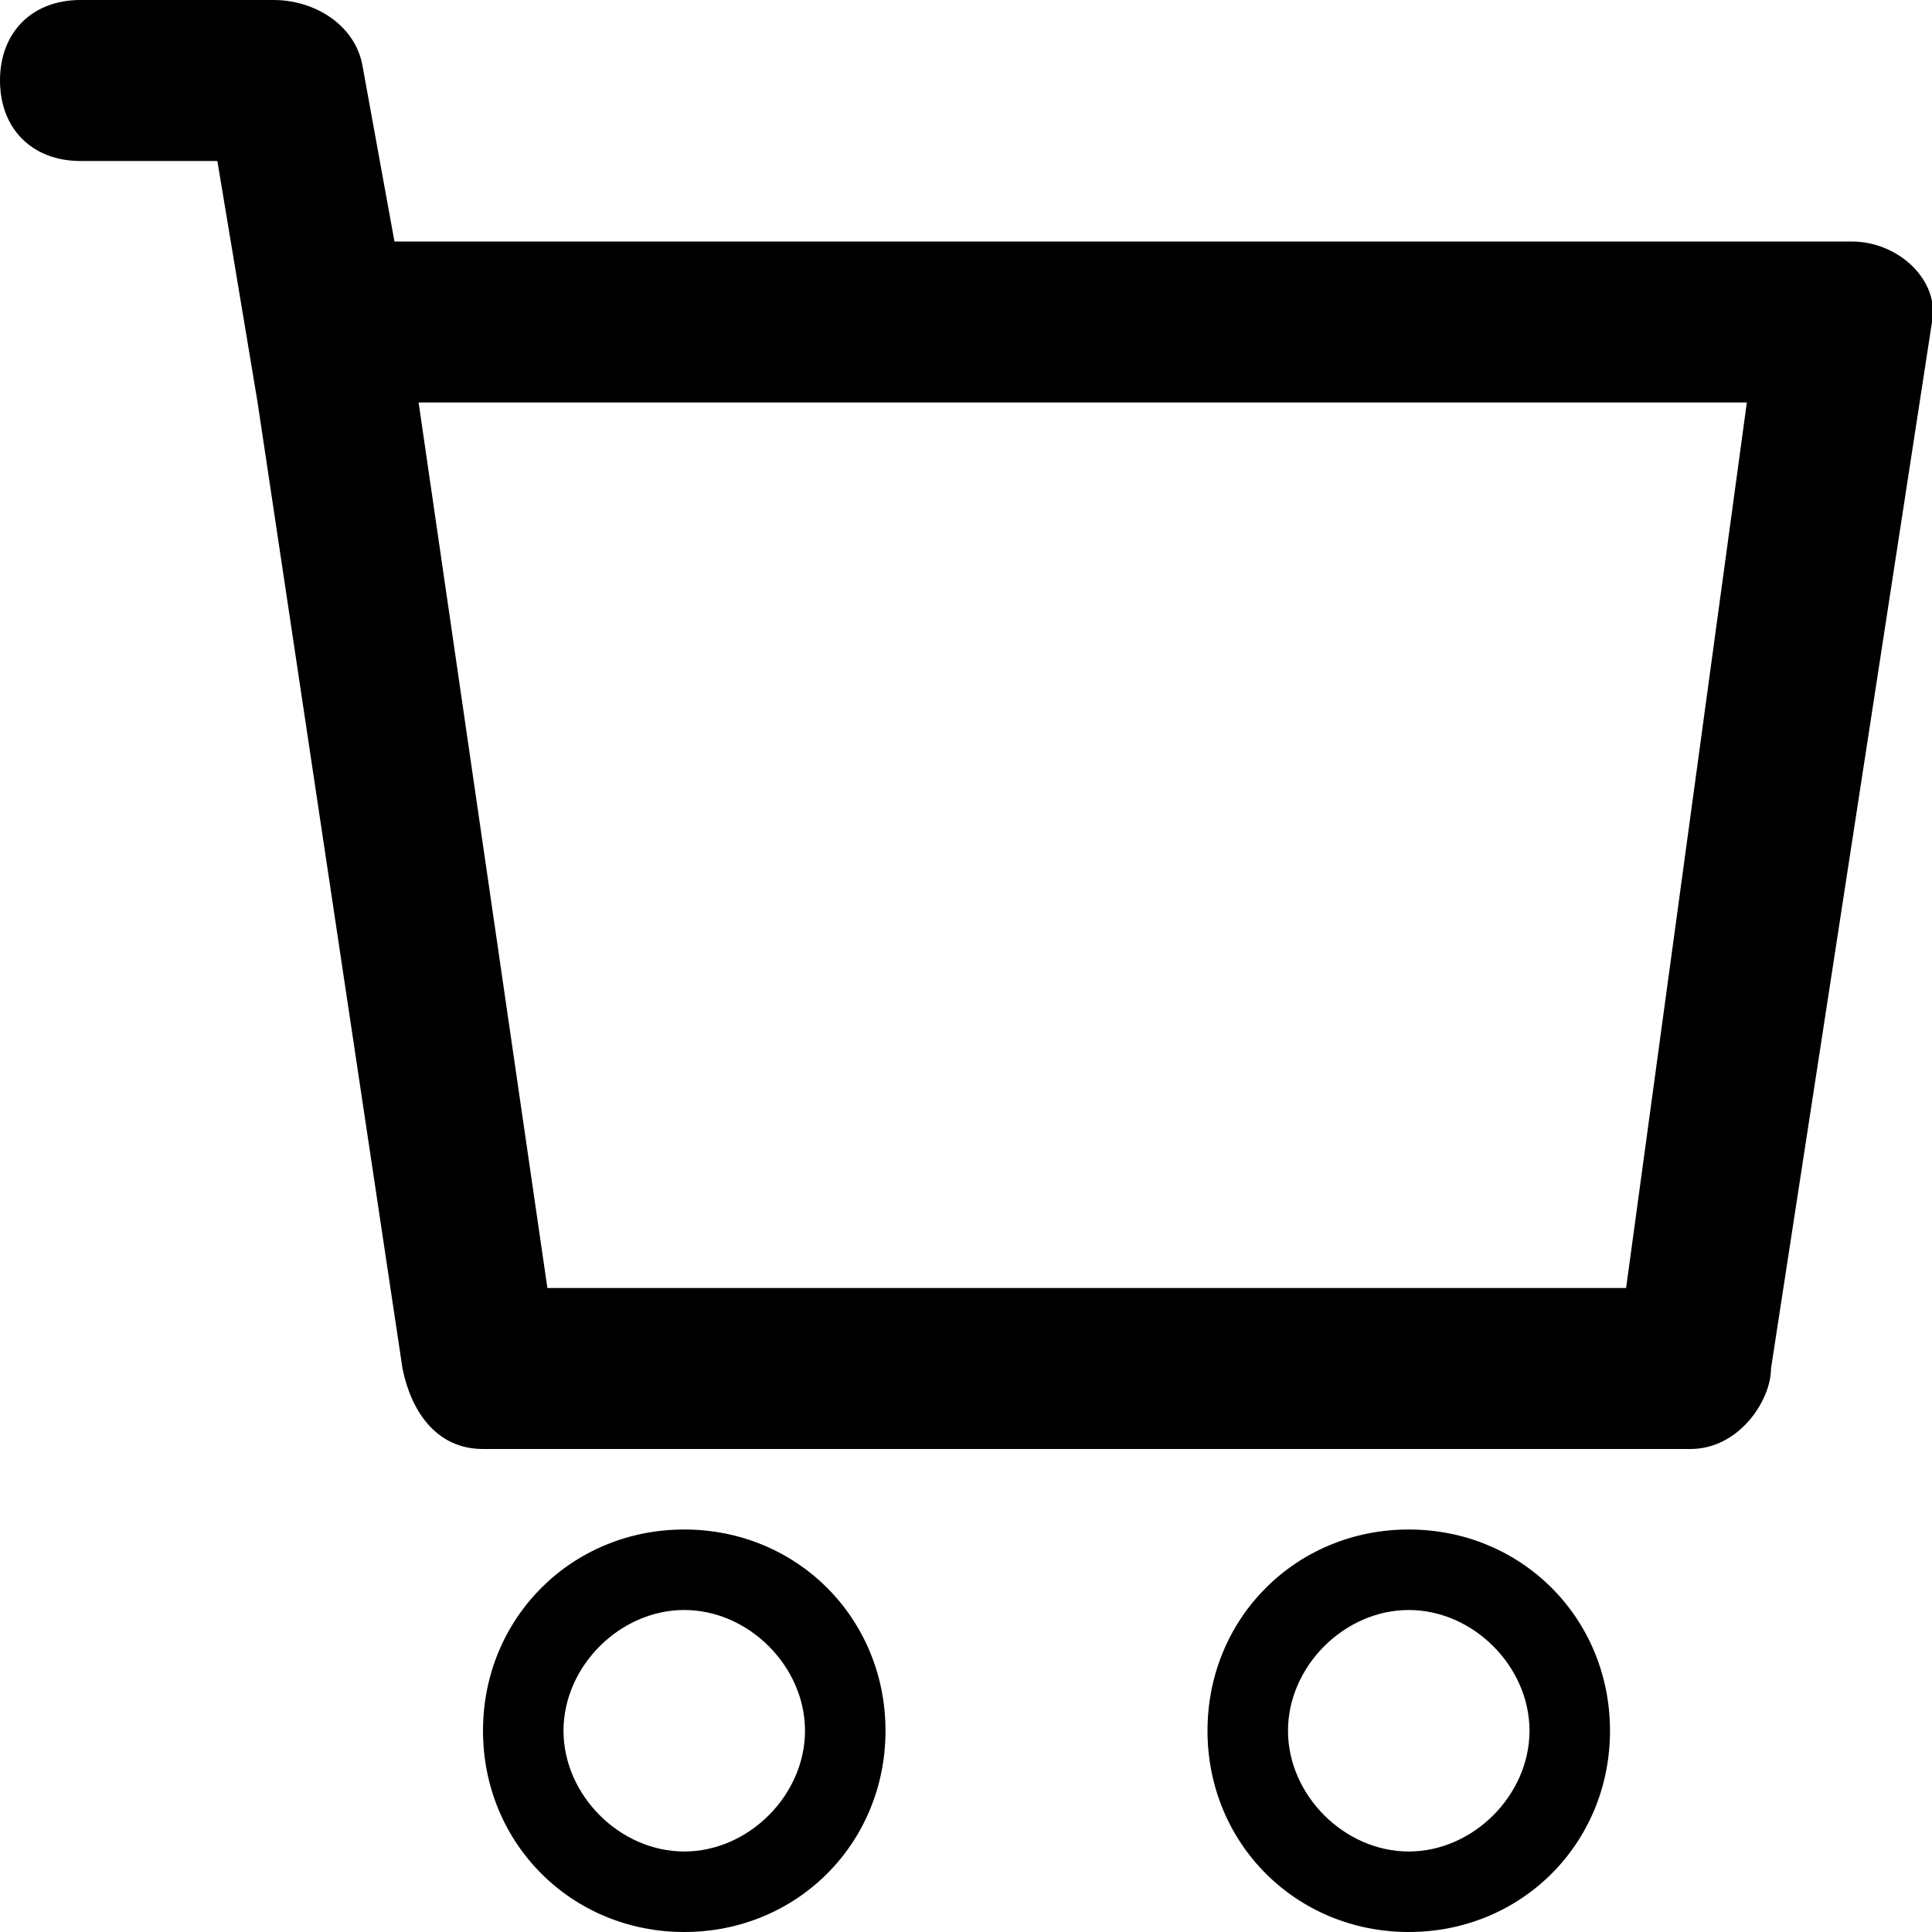
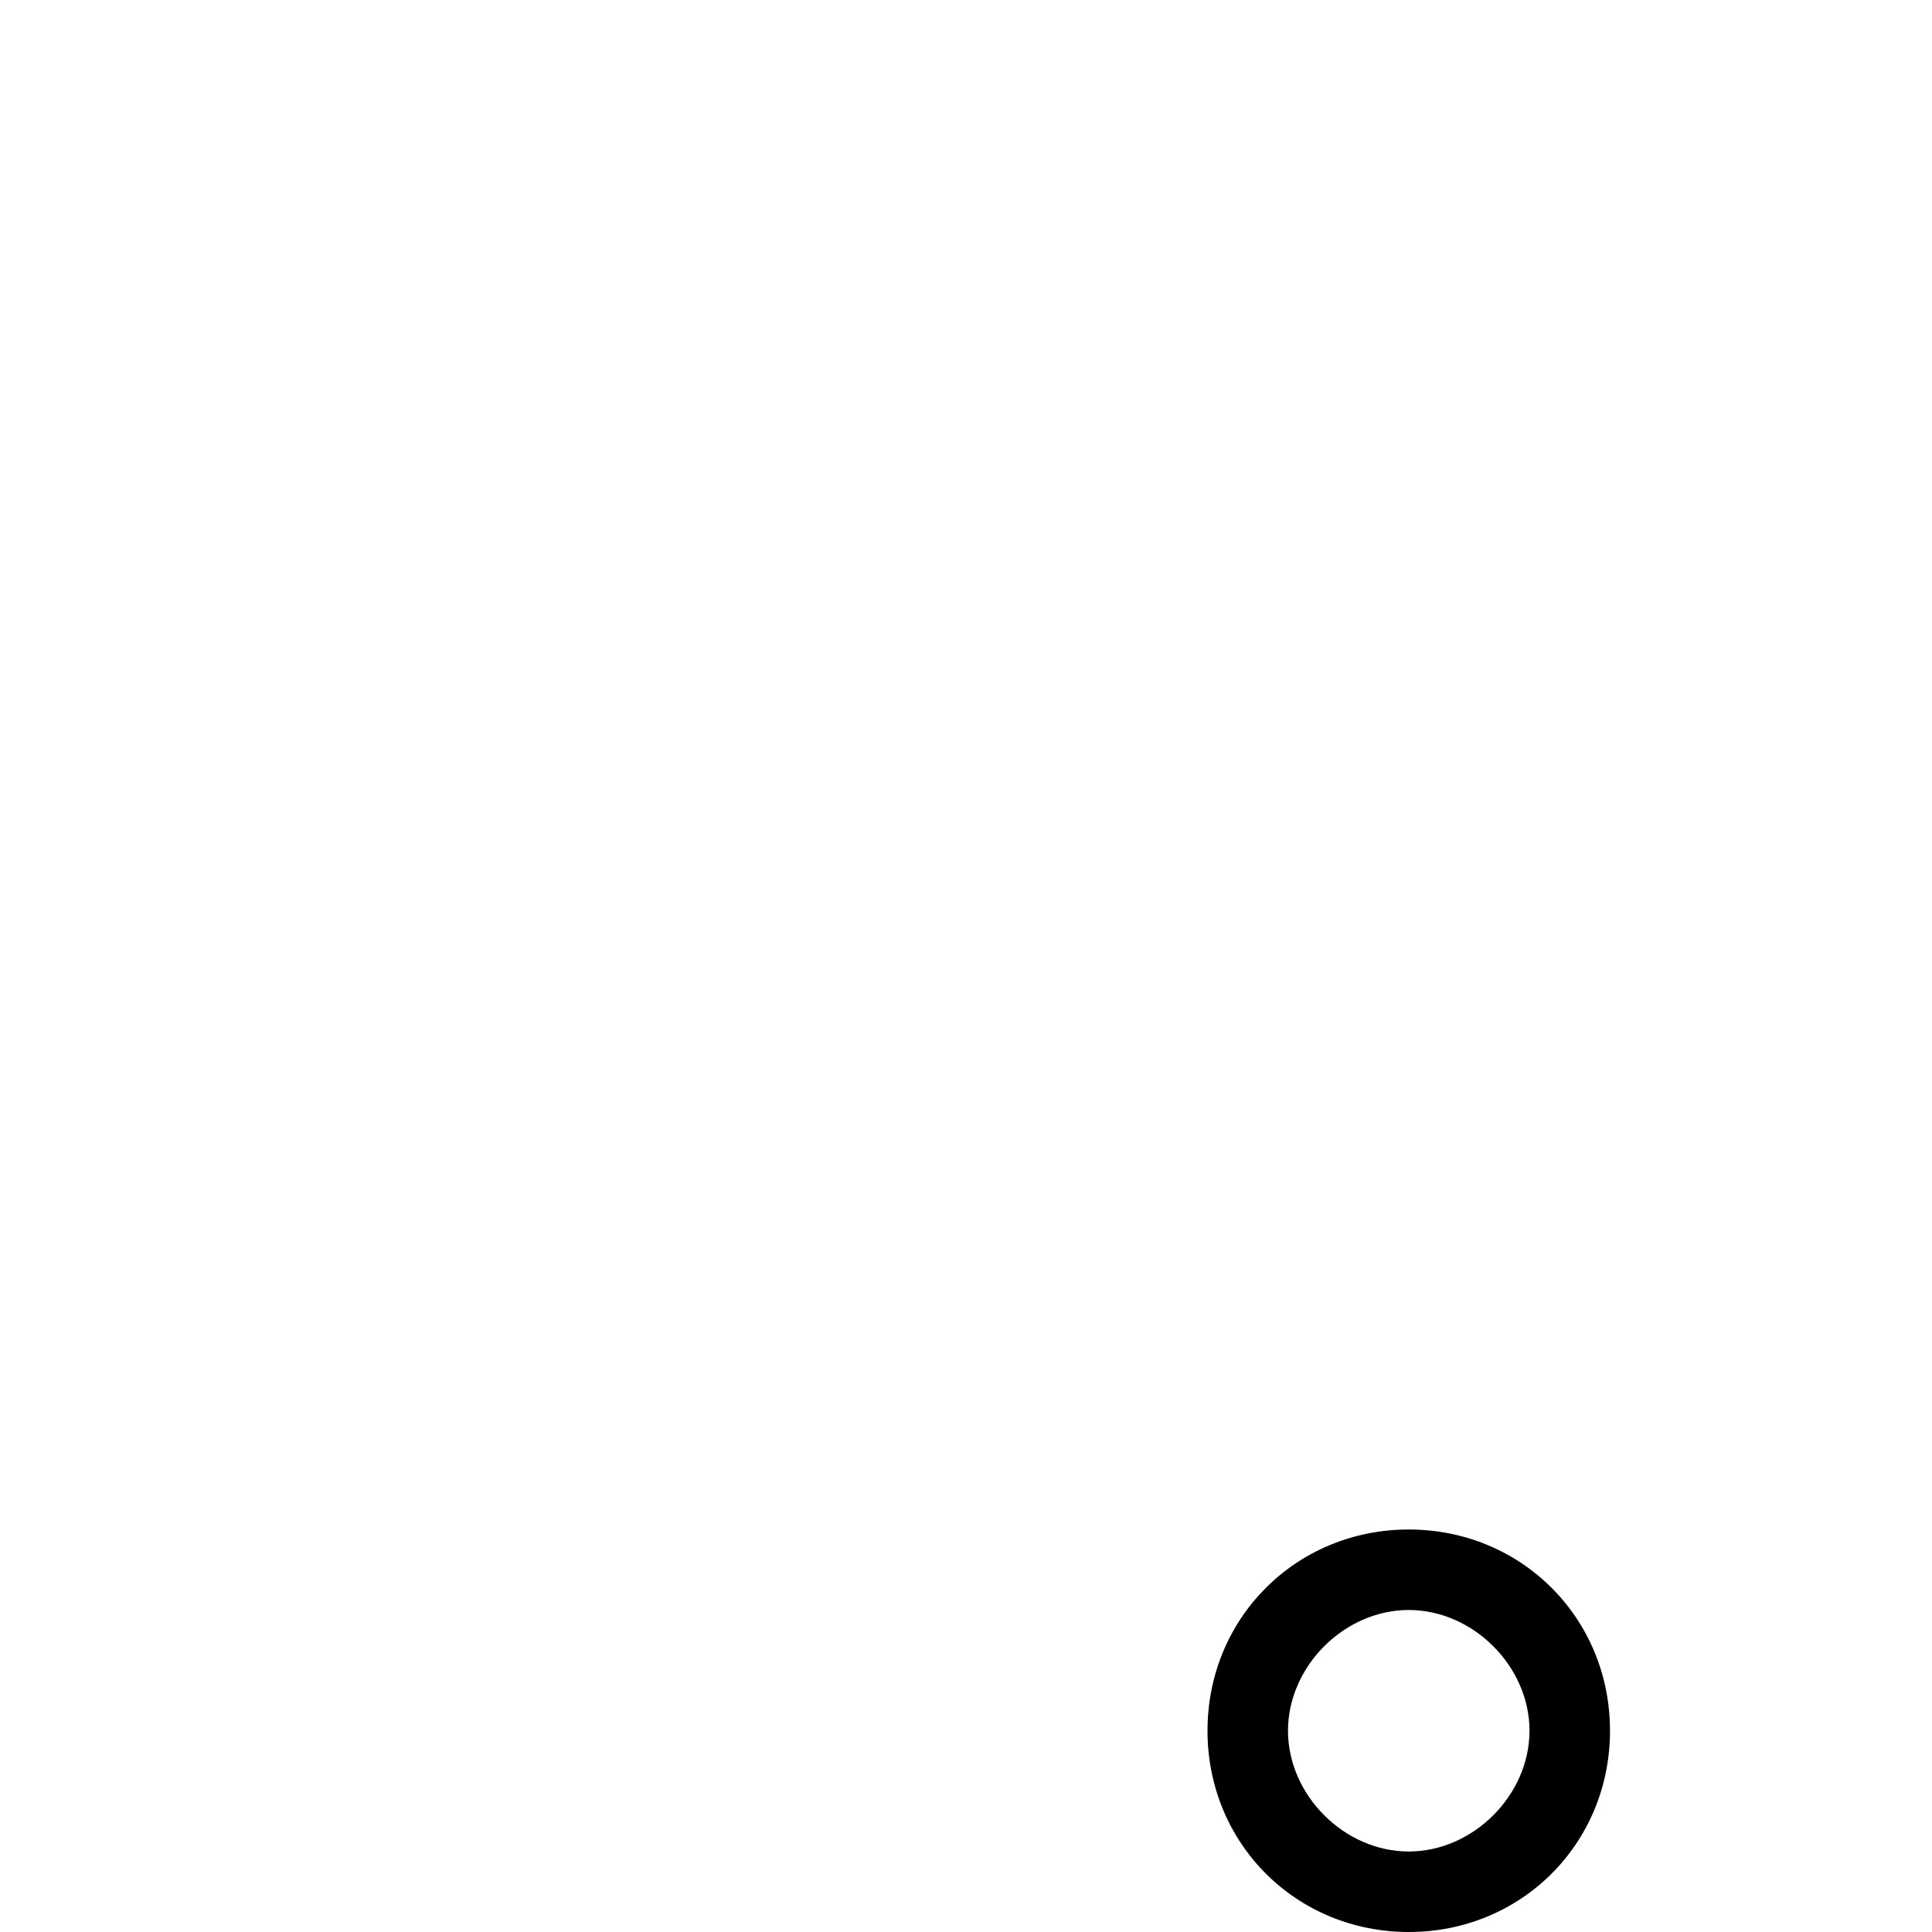
<svg xmlns="http://www.w3.org/2000/svg" enable-background="new 0 0 24 24" height="24px" id="Layer_1" version="1.1" viewBox="0 0 24 24" width="24px" xml:space="preserve">
  <g>
-     <path d="M23,3H4.9L4.5,0.8C4.4,0.3,3.9,0,3.4,0C3.3,0,1,0,1,0C0.4,0,0,0.4,0,1s0.4,1,1,1h1.7l0.5,3l0,0L5,17c0.1,0.5,0.4,1,1,1h15   c0.6,0,1-0.6,1-1l2-13C24.1,3.5,23.6,3,23,3z M20.2,16H6.8L5.2,5h16.5L20.2,16z" />
-     <path d="M17.5,19c-1.4,0-2.5,1.1-2.5,2.5s1.1,2.5,2.5,2.5s2.5-1.1,2.5-2.5S18.9,19,17.5,19z M17.5,23c-0.8,0-1.5-0.7-1.5-1.5   s0.7-1.5,1.5-1.5s1.5,0.7,1.5,1.5S18.3,23,17.5,23z" />
-     <path d="M8.5,19C7.1,19,6,20.1,6,21.5S7.1,24,8.5,24s2.5-1.1,2.5-2.5S9.9,19,8.5,19z M8.5,23C7.7,23,7,22.3,7,21.5S7.7,20,8.5,20   s1.5,0.7,1.5,1.5S9.3,23,8.5,23z" />
+     <path d="M17.5,19c-1.4,0-2.5,1.1-2.5,2.5s1.1,2.5,2.5,2.5s2.5-1.1,2.5-2.5S18.9,19,17.5,19M17.5,23c-0.8,0-1.5-0.7-1.5-1.5   s0.7-1.5,1.5-1.5s1.5,0.7,1.5,1.5S18.3,23,17.5,23z" />
  </g>
</svg>